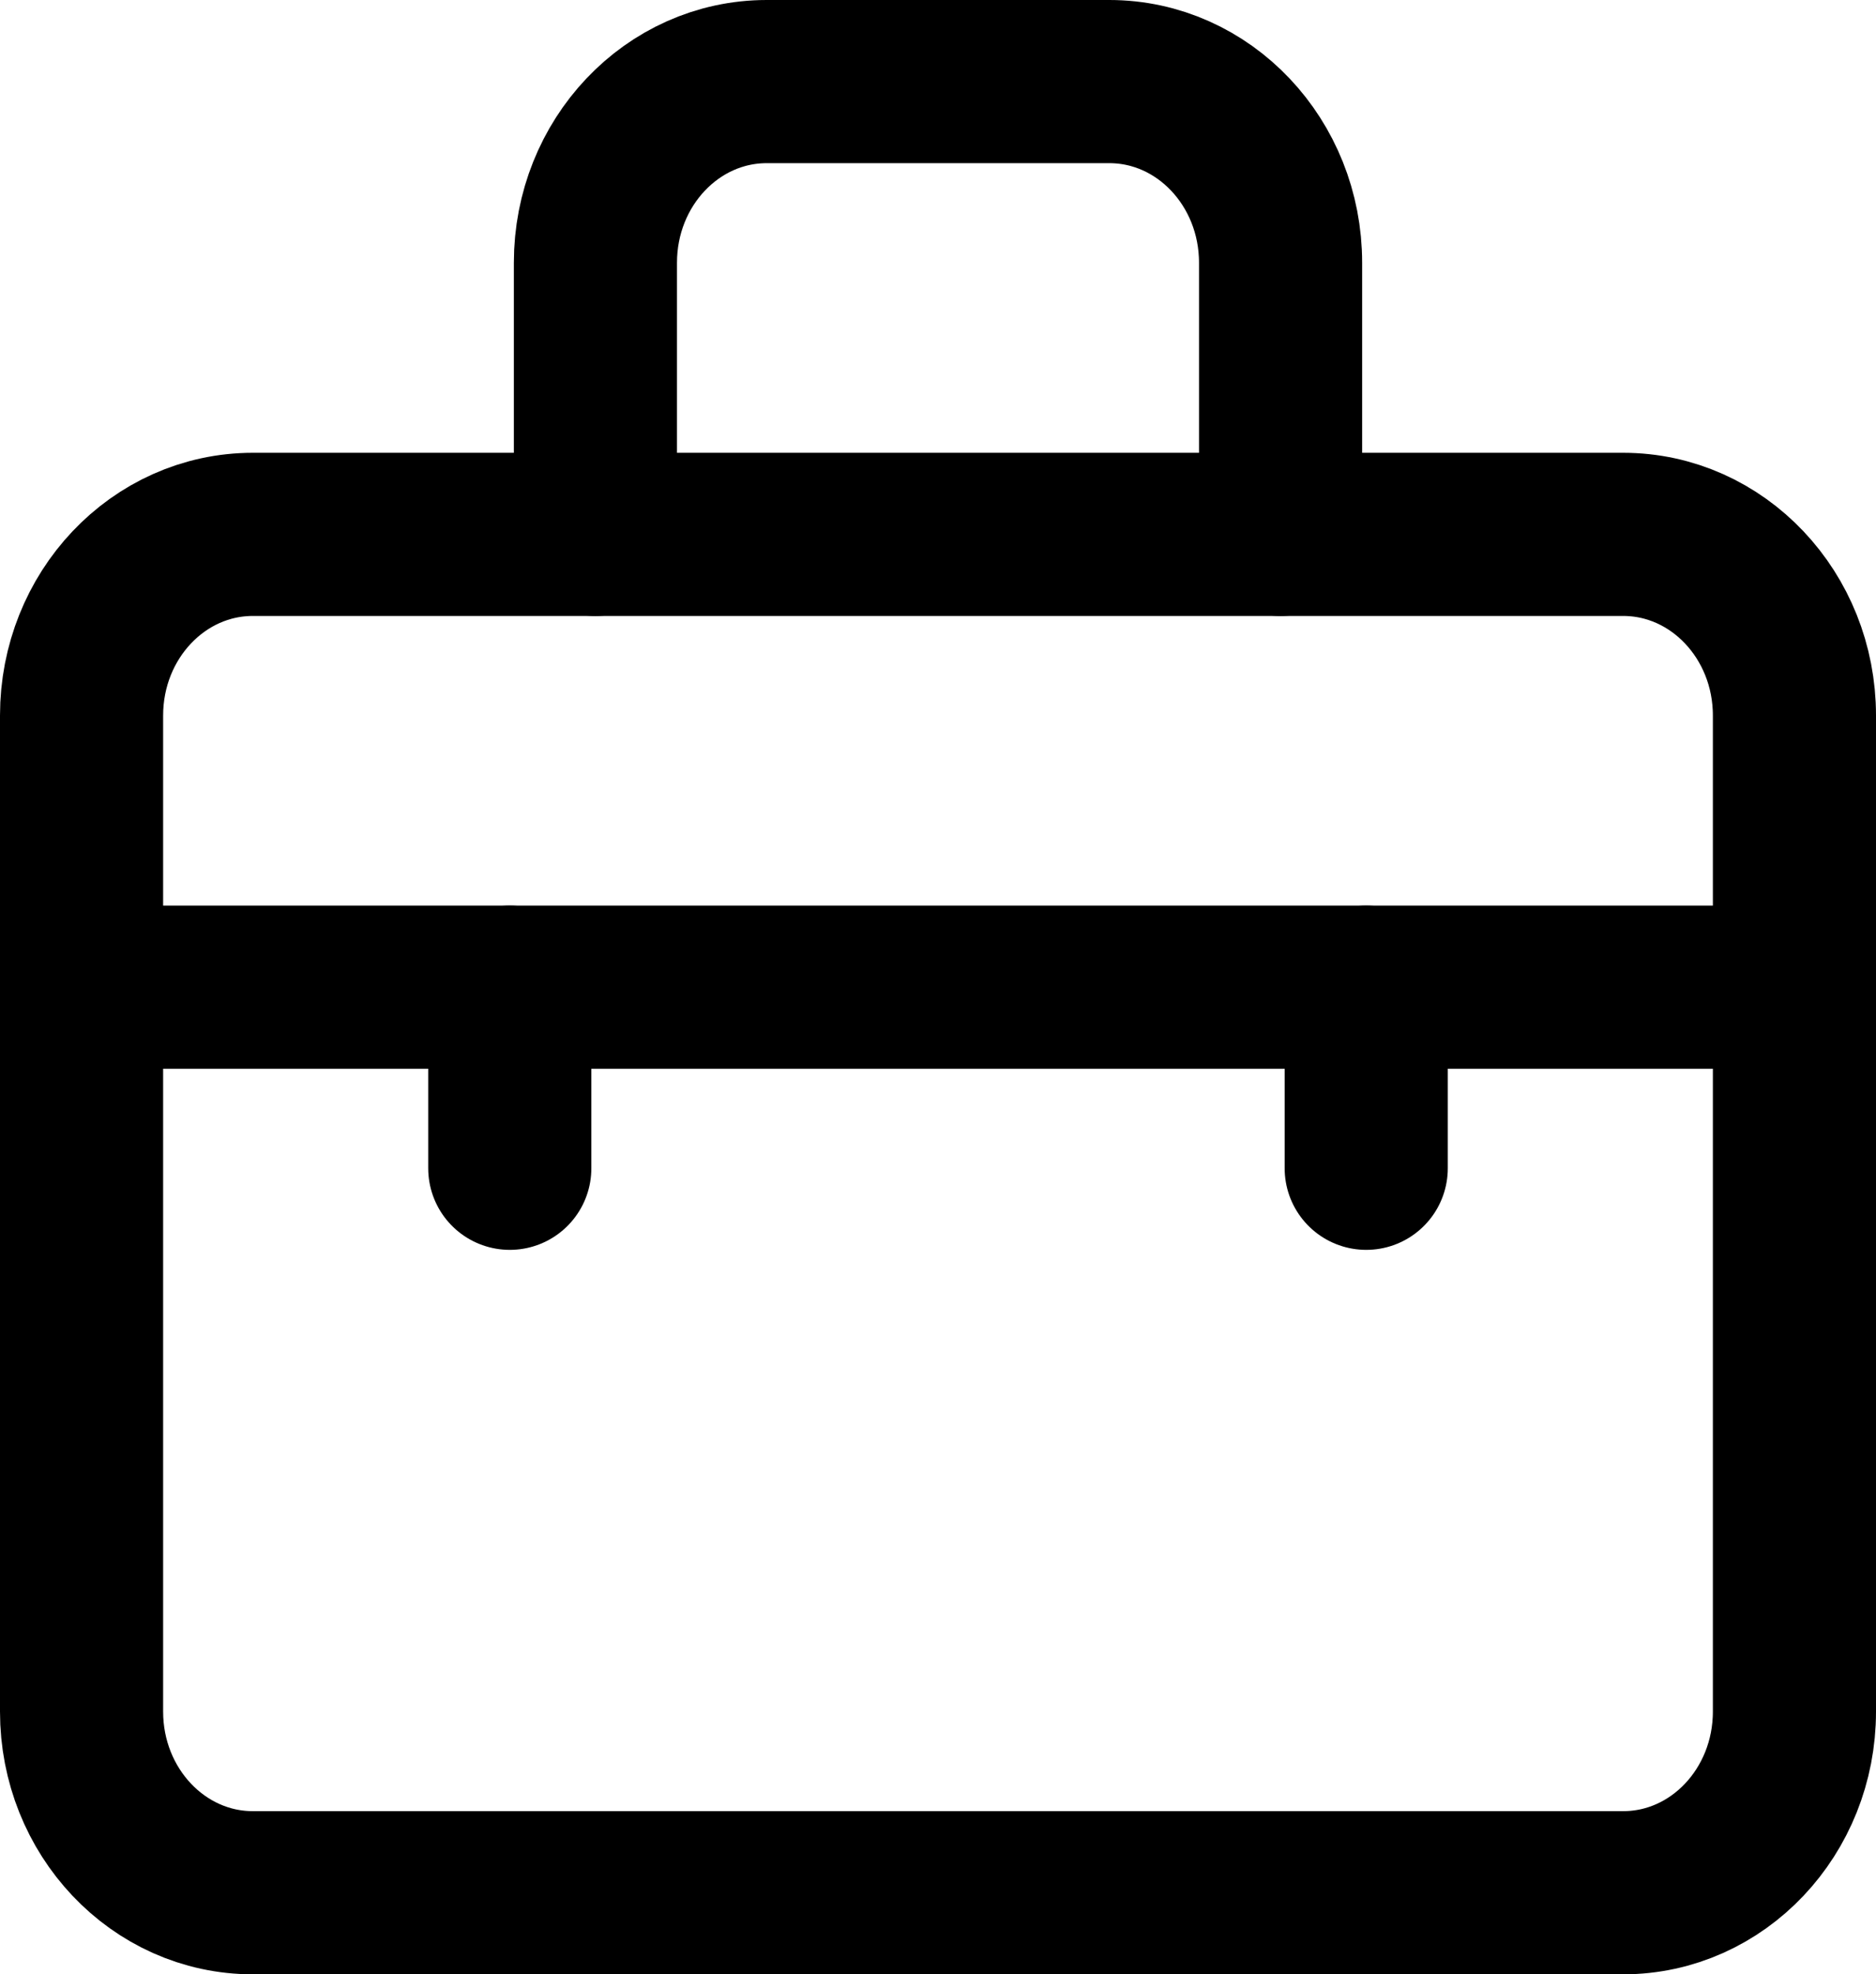
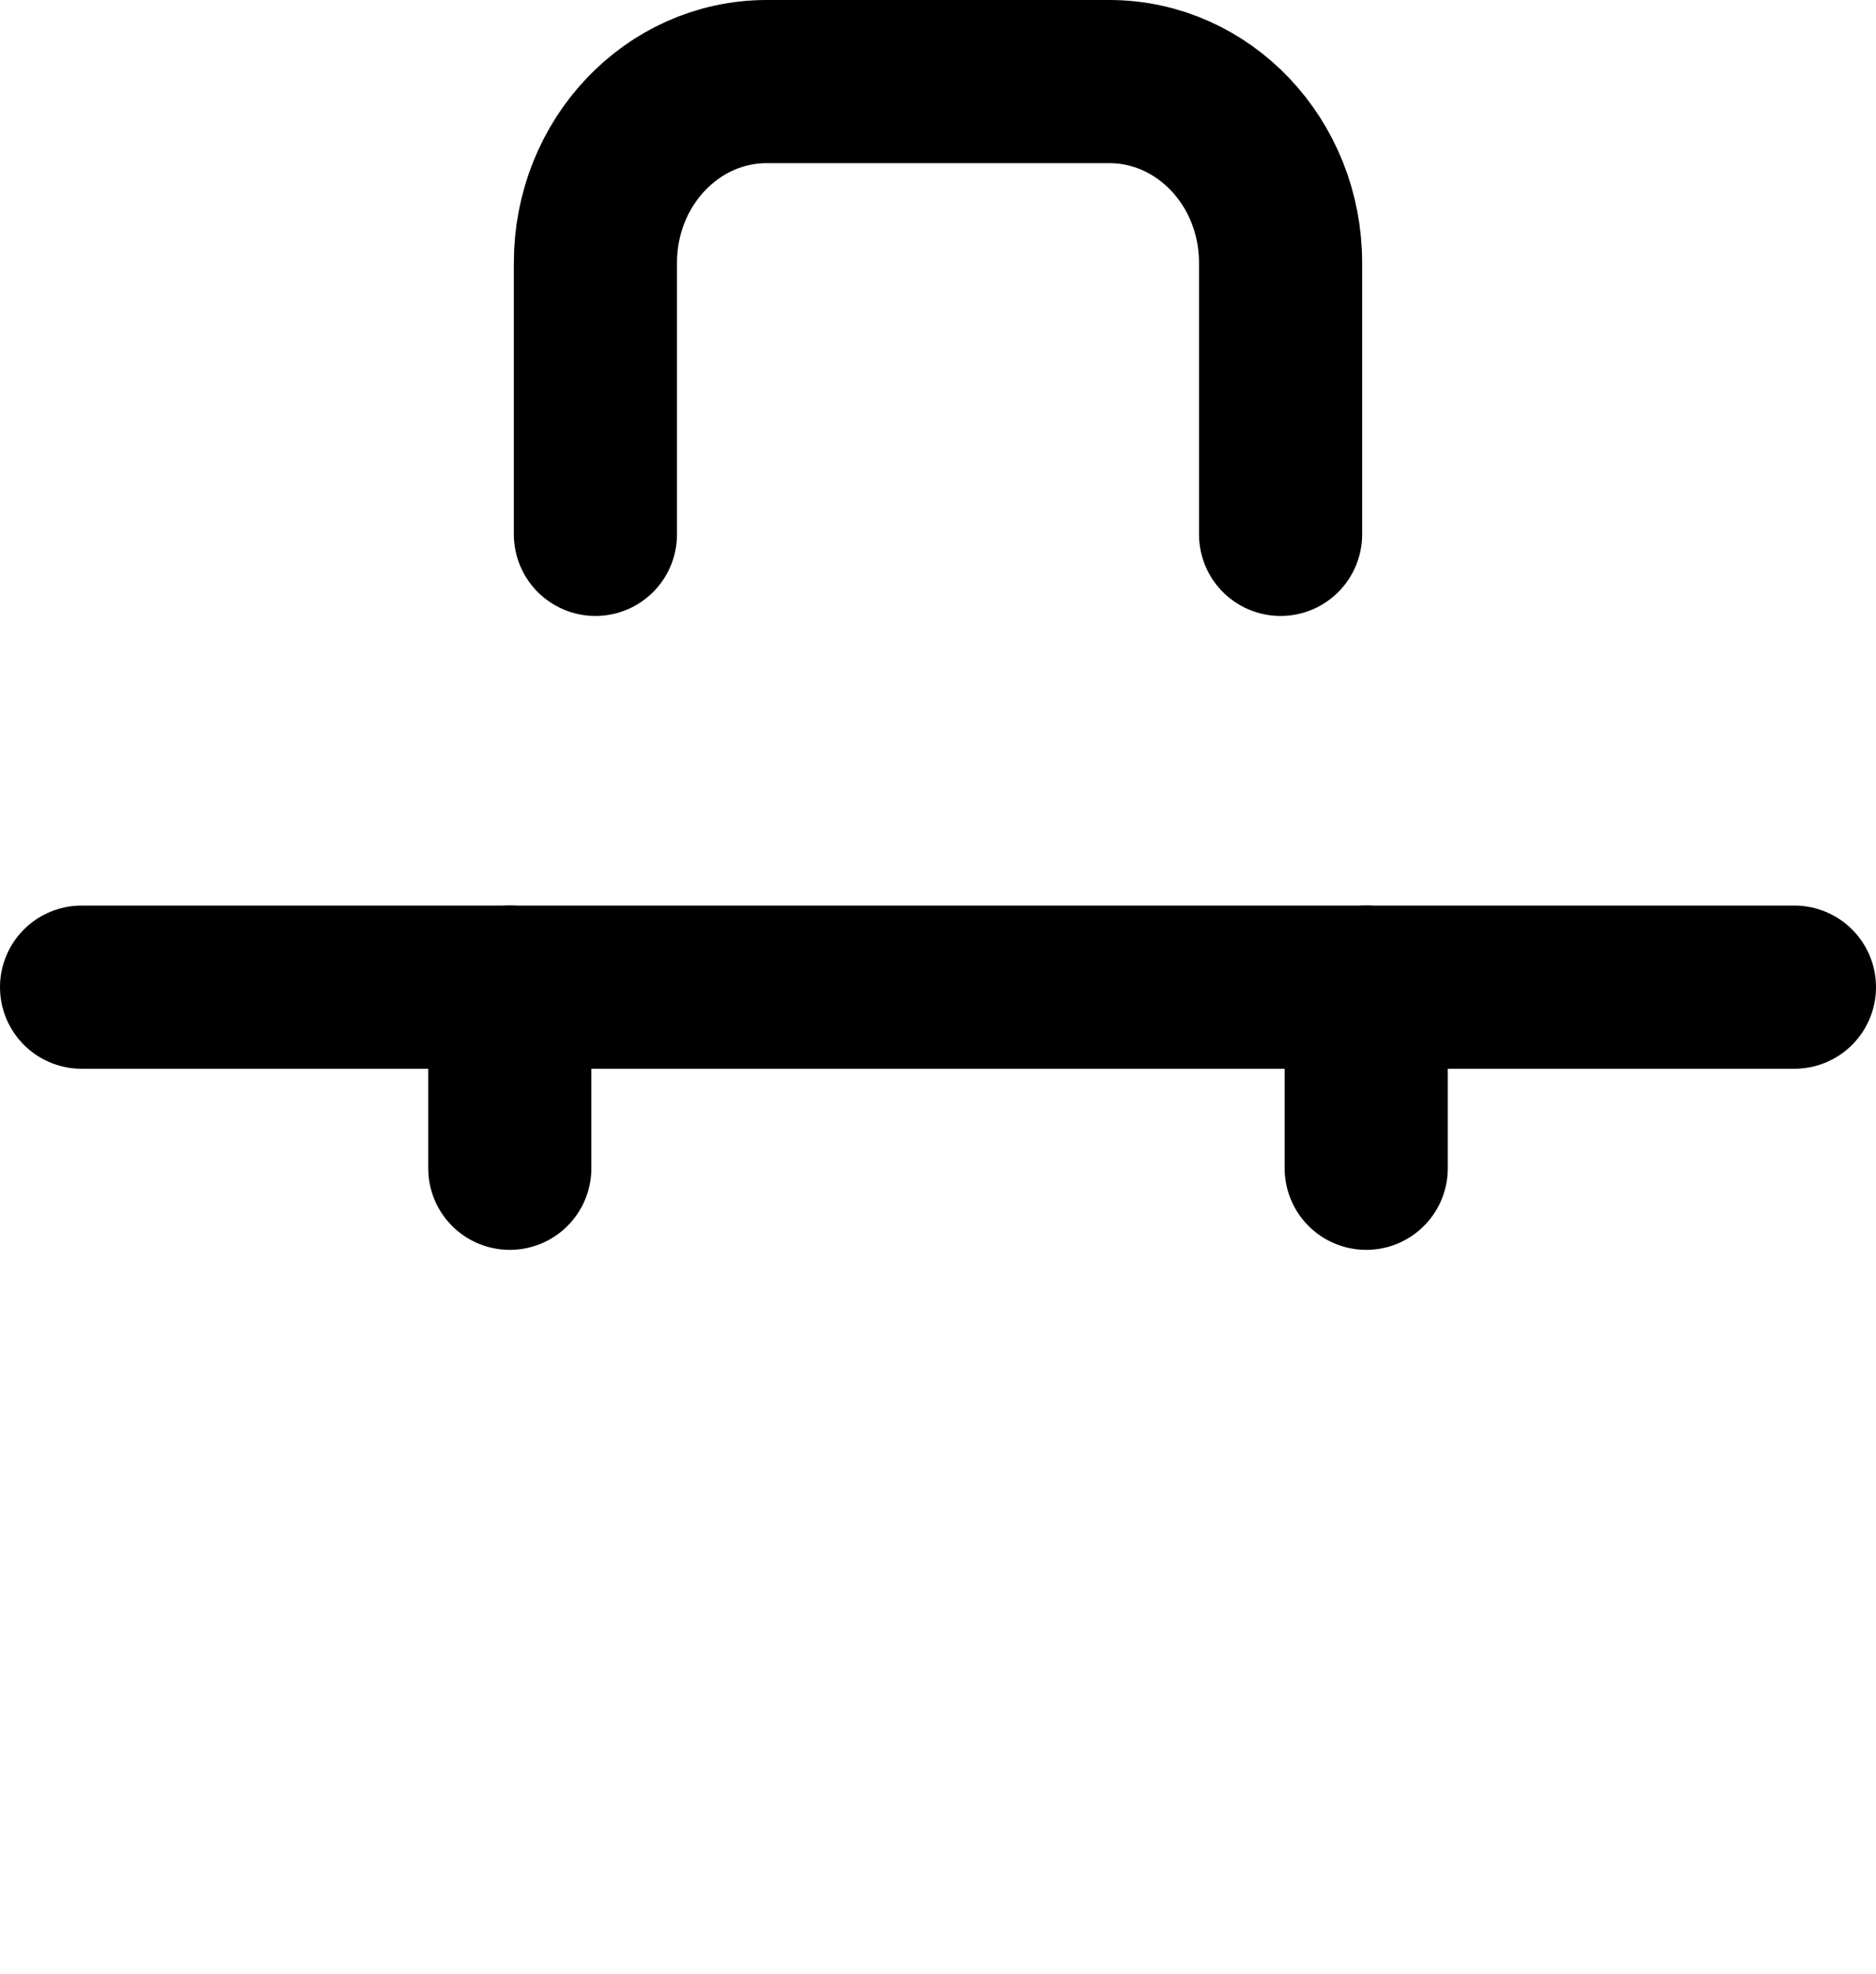
<svg xmlns="http://www.w3.org/2000/svg" width="115" height="121" viewBox="0 0 115 121" fill="none">
-   <path d="M5 43.85C5 37.72 9.701 32.75 15.5 32.75H99.5C105.299 32.75 110 37.72 110 43.85V104.9C110 111.031 105.299 116 99.5 116H15.5C9.701 116 5 111.031 5 104.9V43.85Z" stroke="black" stroke-width="10" stroke-linecap="round" stroke-linejoin="round" />
  <path d="M78.5 32.75V16.1C78.5 9.97 73.799 5 68 5H47C41.201 5 36.5 9.97 36.5 16.1V32.75" stroke="black" stroke-width="10" stroke-linecap="round" stroke-linejoin="round" />
  <path d="M110 60.5H5" stroke="black" stroke-width="10" stroke-linecap="round" stroke-linejoin="round" />
  <path d="M31.25 60.5V71.6" stroke="black" stroke-width="10" stroke-linecap="round" stroke-linejoin="round" />
  <path d="M83.75 60.5V71.6" stroke="black" stroke-width="10" stroke-linecap="round" stroke-linejoin="round" />
</svg>